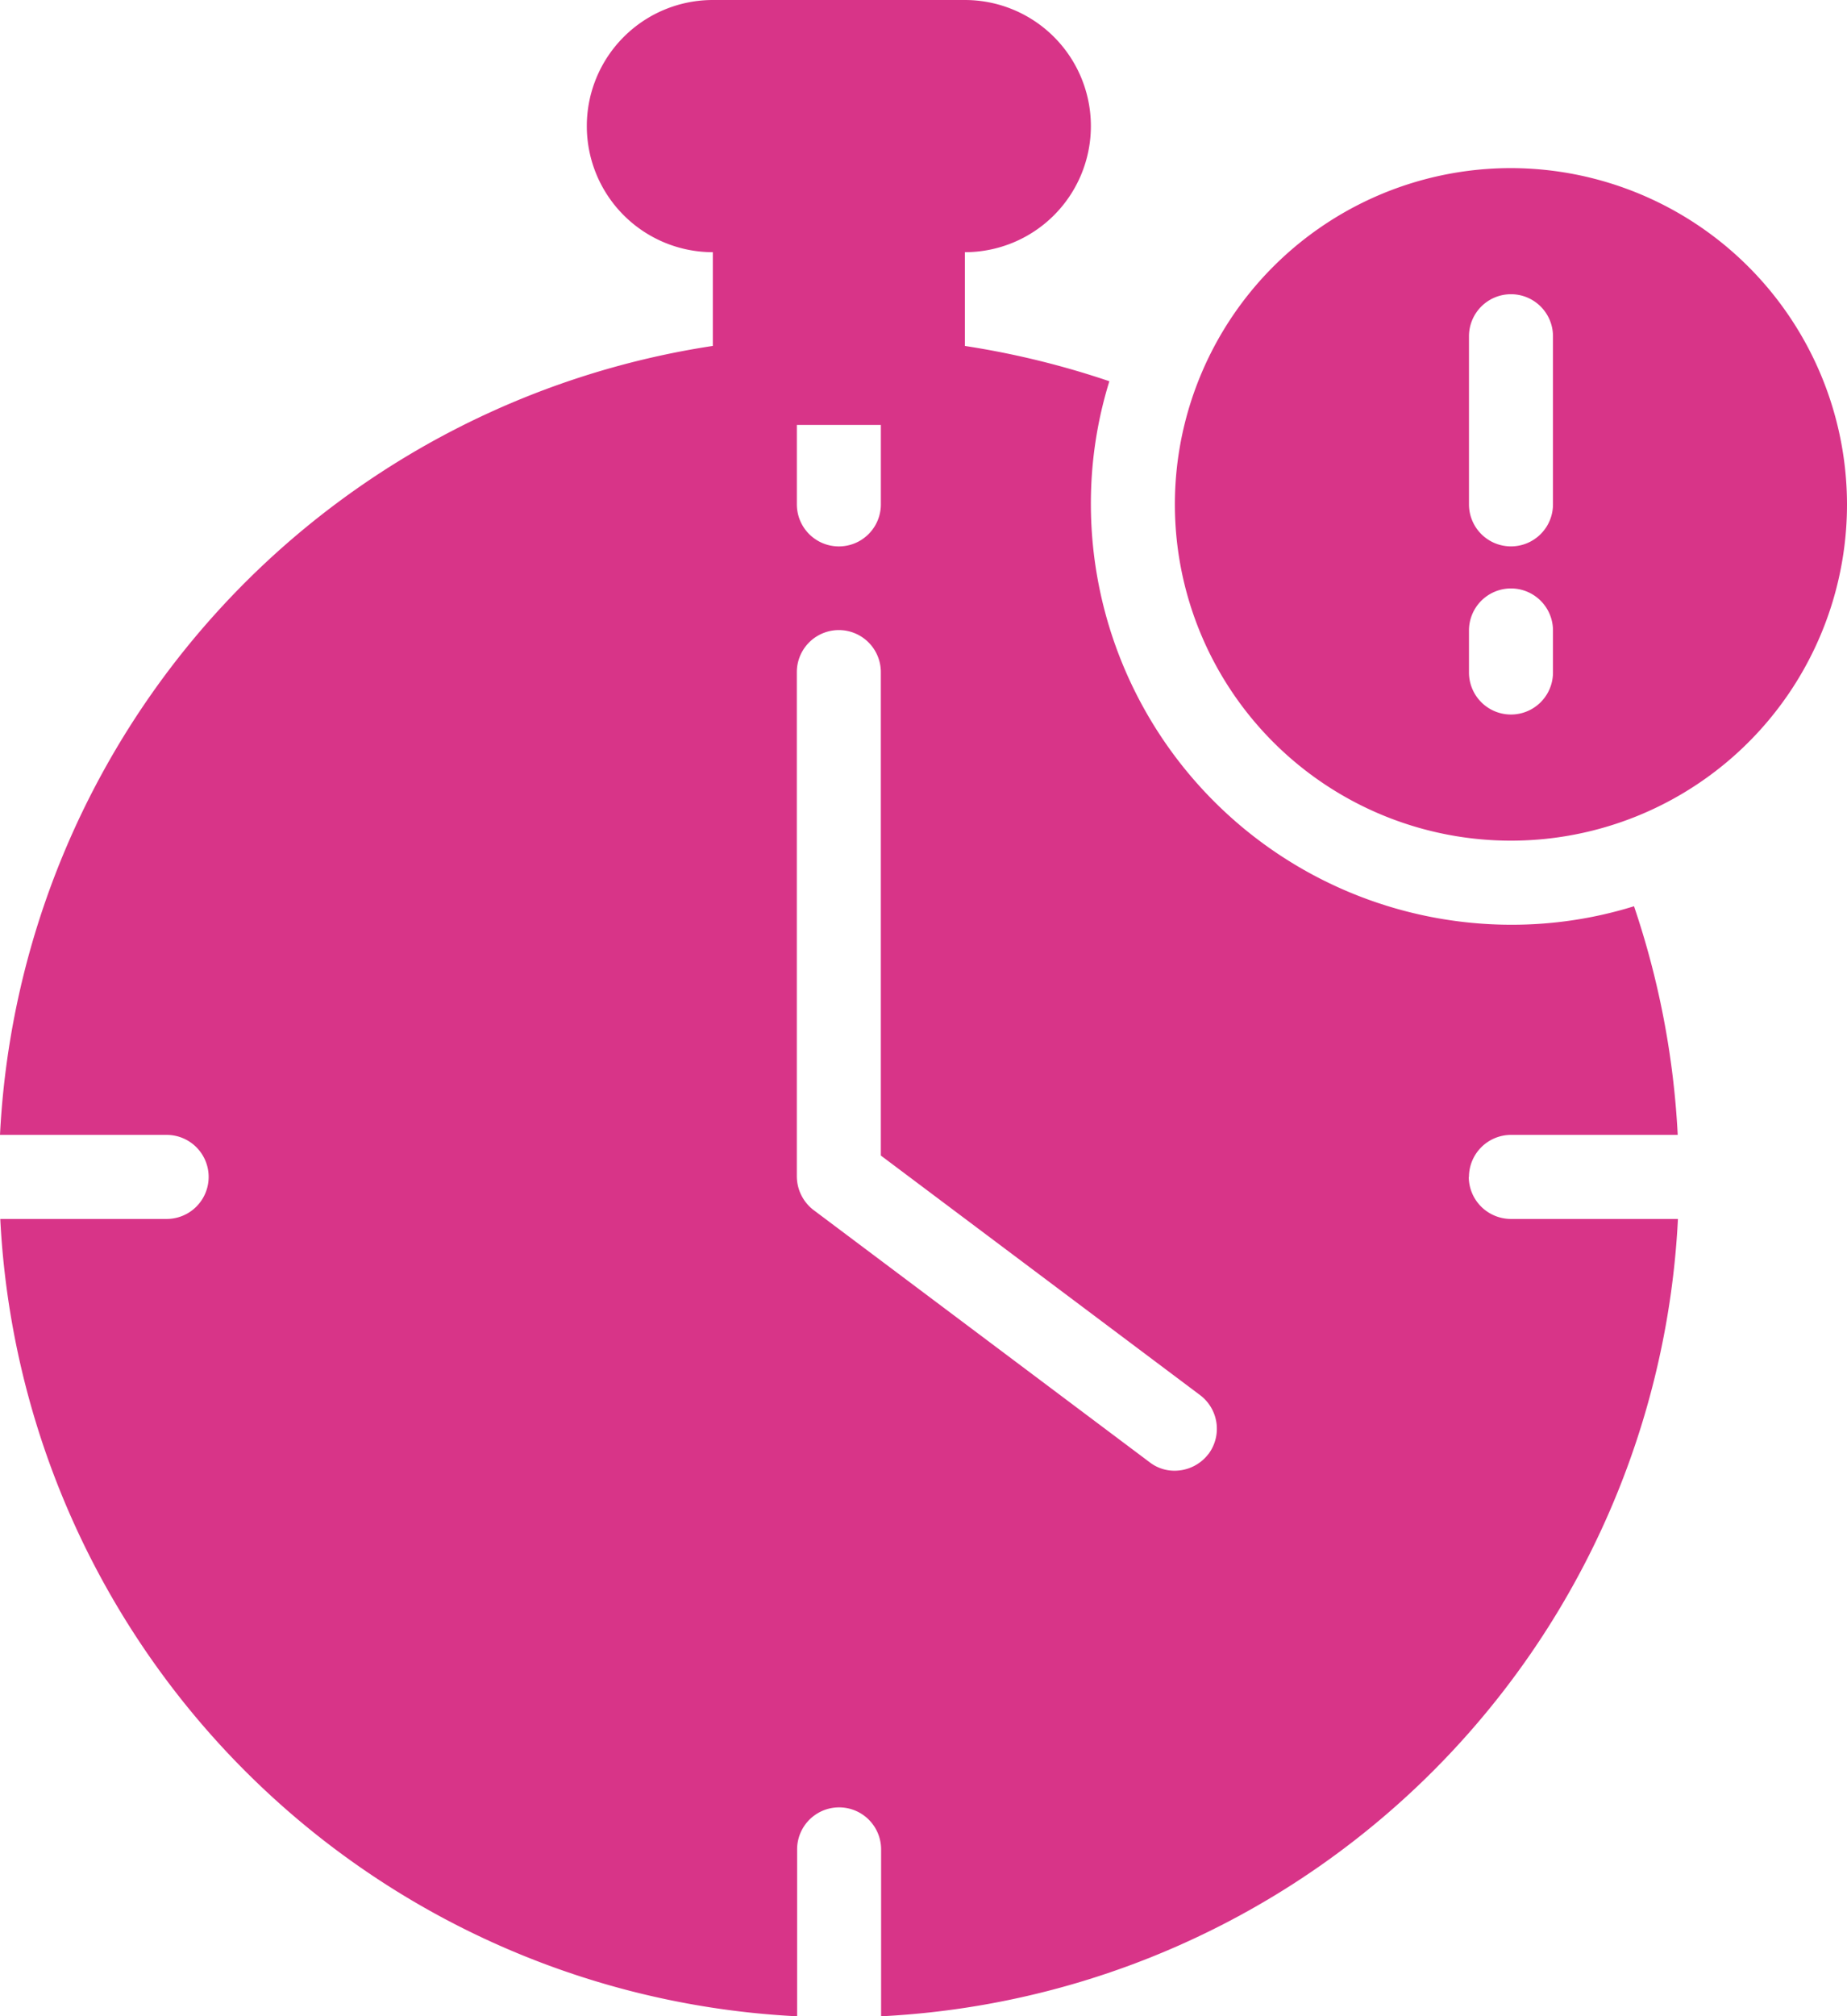
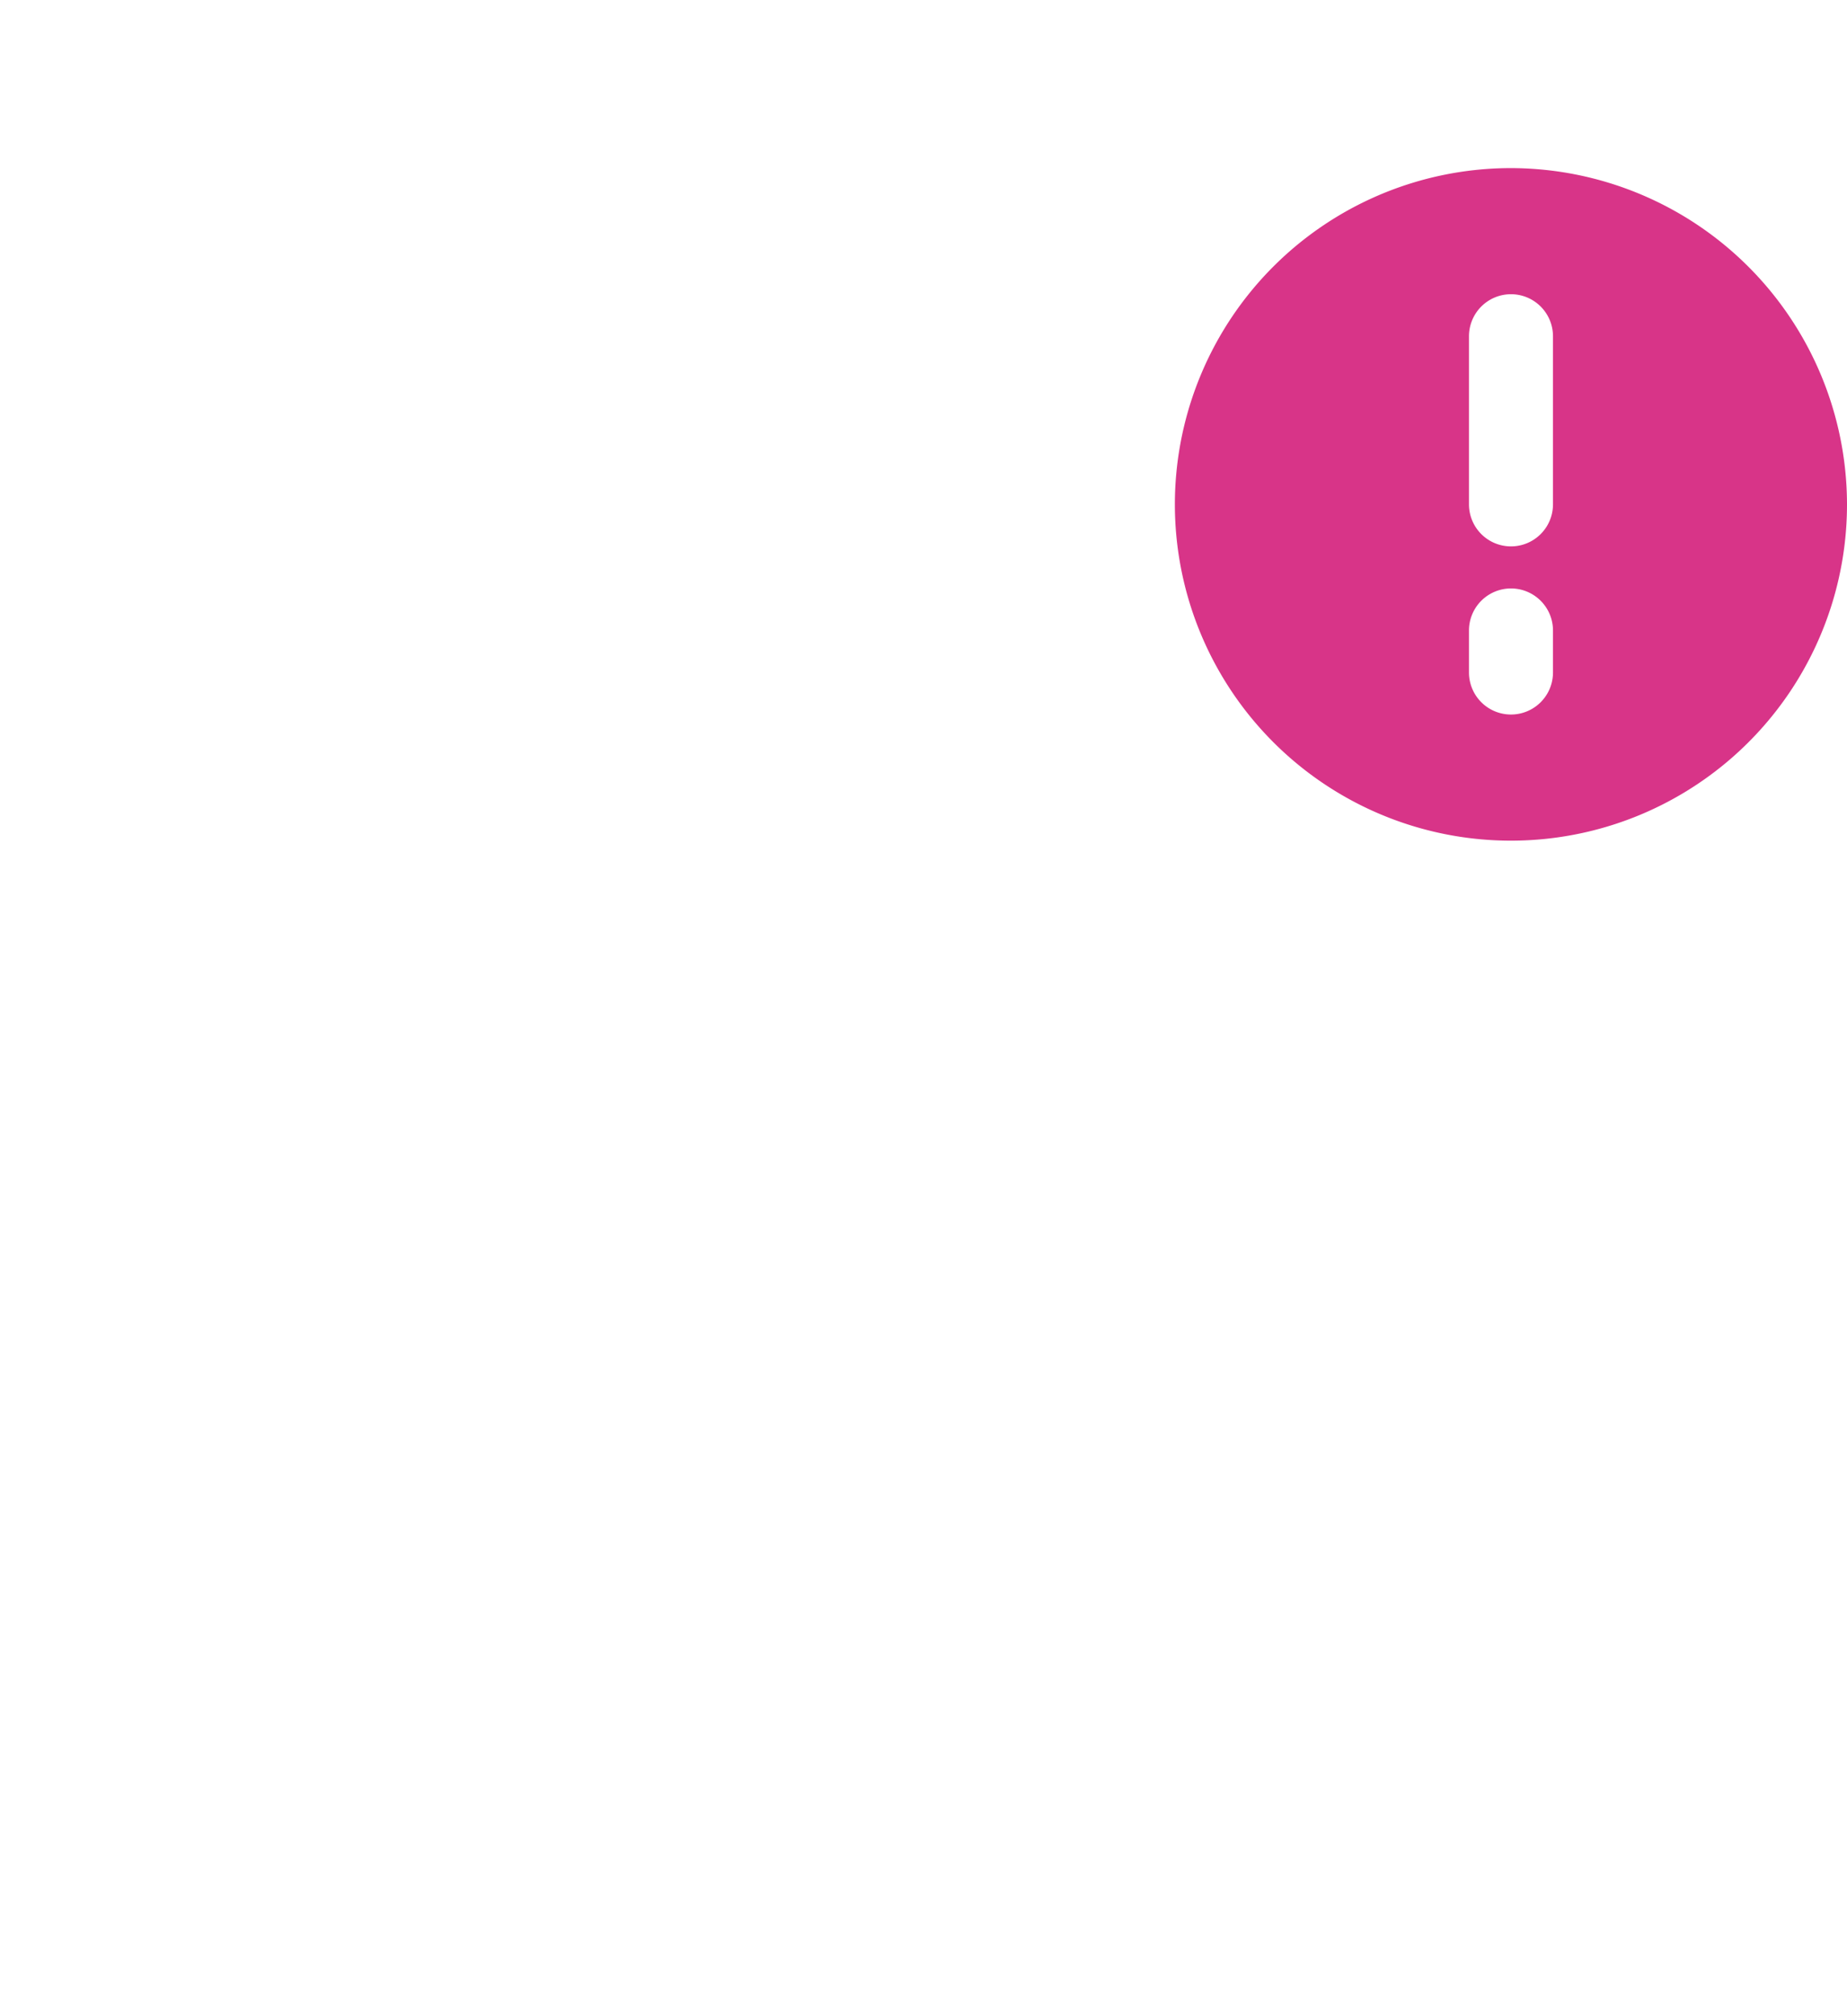
<svg xmlns="http://www.w3.org/2000/svg" id="Group_71" data-name="Group 71" width="68.052" height="74.242" viewBox="0 0 68.052 74.242">
-   <path id="Path_67" data-name="Path 67" d="M198.883,99.524a1.552,1.552,0,0,1,1.547-1.547h6.145a31.175,31.175,0,0,0-1.61-8.419,15.173,15.173,0,0,1-4.535.681,15.5,15.5,0,0,1-15.477-15.477,15.174,15.174,0,0,1,.681-4.535,31.438,31.438,0,0,0-5.324-1.3V65.475a4.643,4.643,0,0,0,0-9.286h-9.286a4.643,4.643,0,1,0,0,9.286v3.451A30.953,30.953,0,0,0,144.76,97.977H150.9a1.547,1.547,0,1,1,0,3.095h-6.13a30.952,30.952,0,0,0,29.359,29.359v-6.145a1.547,1.547,0,1,1,3.095,0v6.145a30.952,30.952,0,0,0,29.359-29.359h-6.145a1.555,1.555,0,0,1-1.562-1.547ZM177.215,71.836v2.925a1.547,1.547,0,0,1-3.095,0V71.836Zm12.072,37.887a1.569,1.569,0,0,1-1.238.619,1.488,1.488,0,0,1-.929-.31l-12.382-9.286a1.57,1.57,0,0,1-.619-1.238V80.937a1.547,1.547,0,0,1,3.095,0v17.8l11.763,8.822a1.552,1.552,0,0,1,.31,2.167Z" transform="translate(-144.76 -56.189)" fill="#d83488" />
  <path id="Path_68" data-name="Path 68" d="M418.194,93.52A12.382,12.382,0,1,0,430.575,105.9,12.4,12.4,0,0,0,418.194,93.52Zm1.548,18.572a1.547,1.547,0,1,1-3.095,0v-1.547a1.547,1.547,0,1,1,3.095,0Zm0-6.191a1.547,1.547,0,0,1-3.095,0V99.711a1.547,1.547,0,0,1,3.095,0Z" transform="translate(-362.523 -87.33)" fill="#d83488" />
</svg>